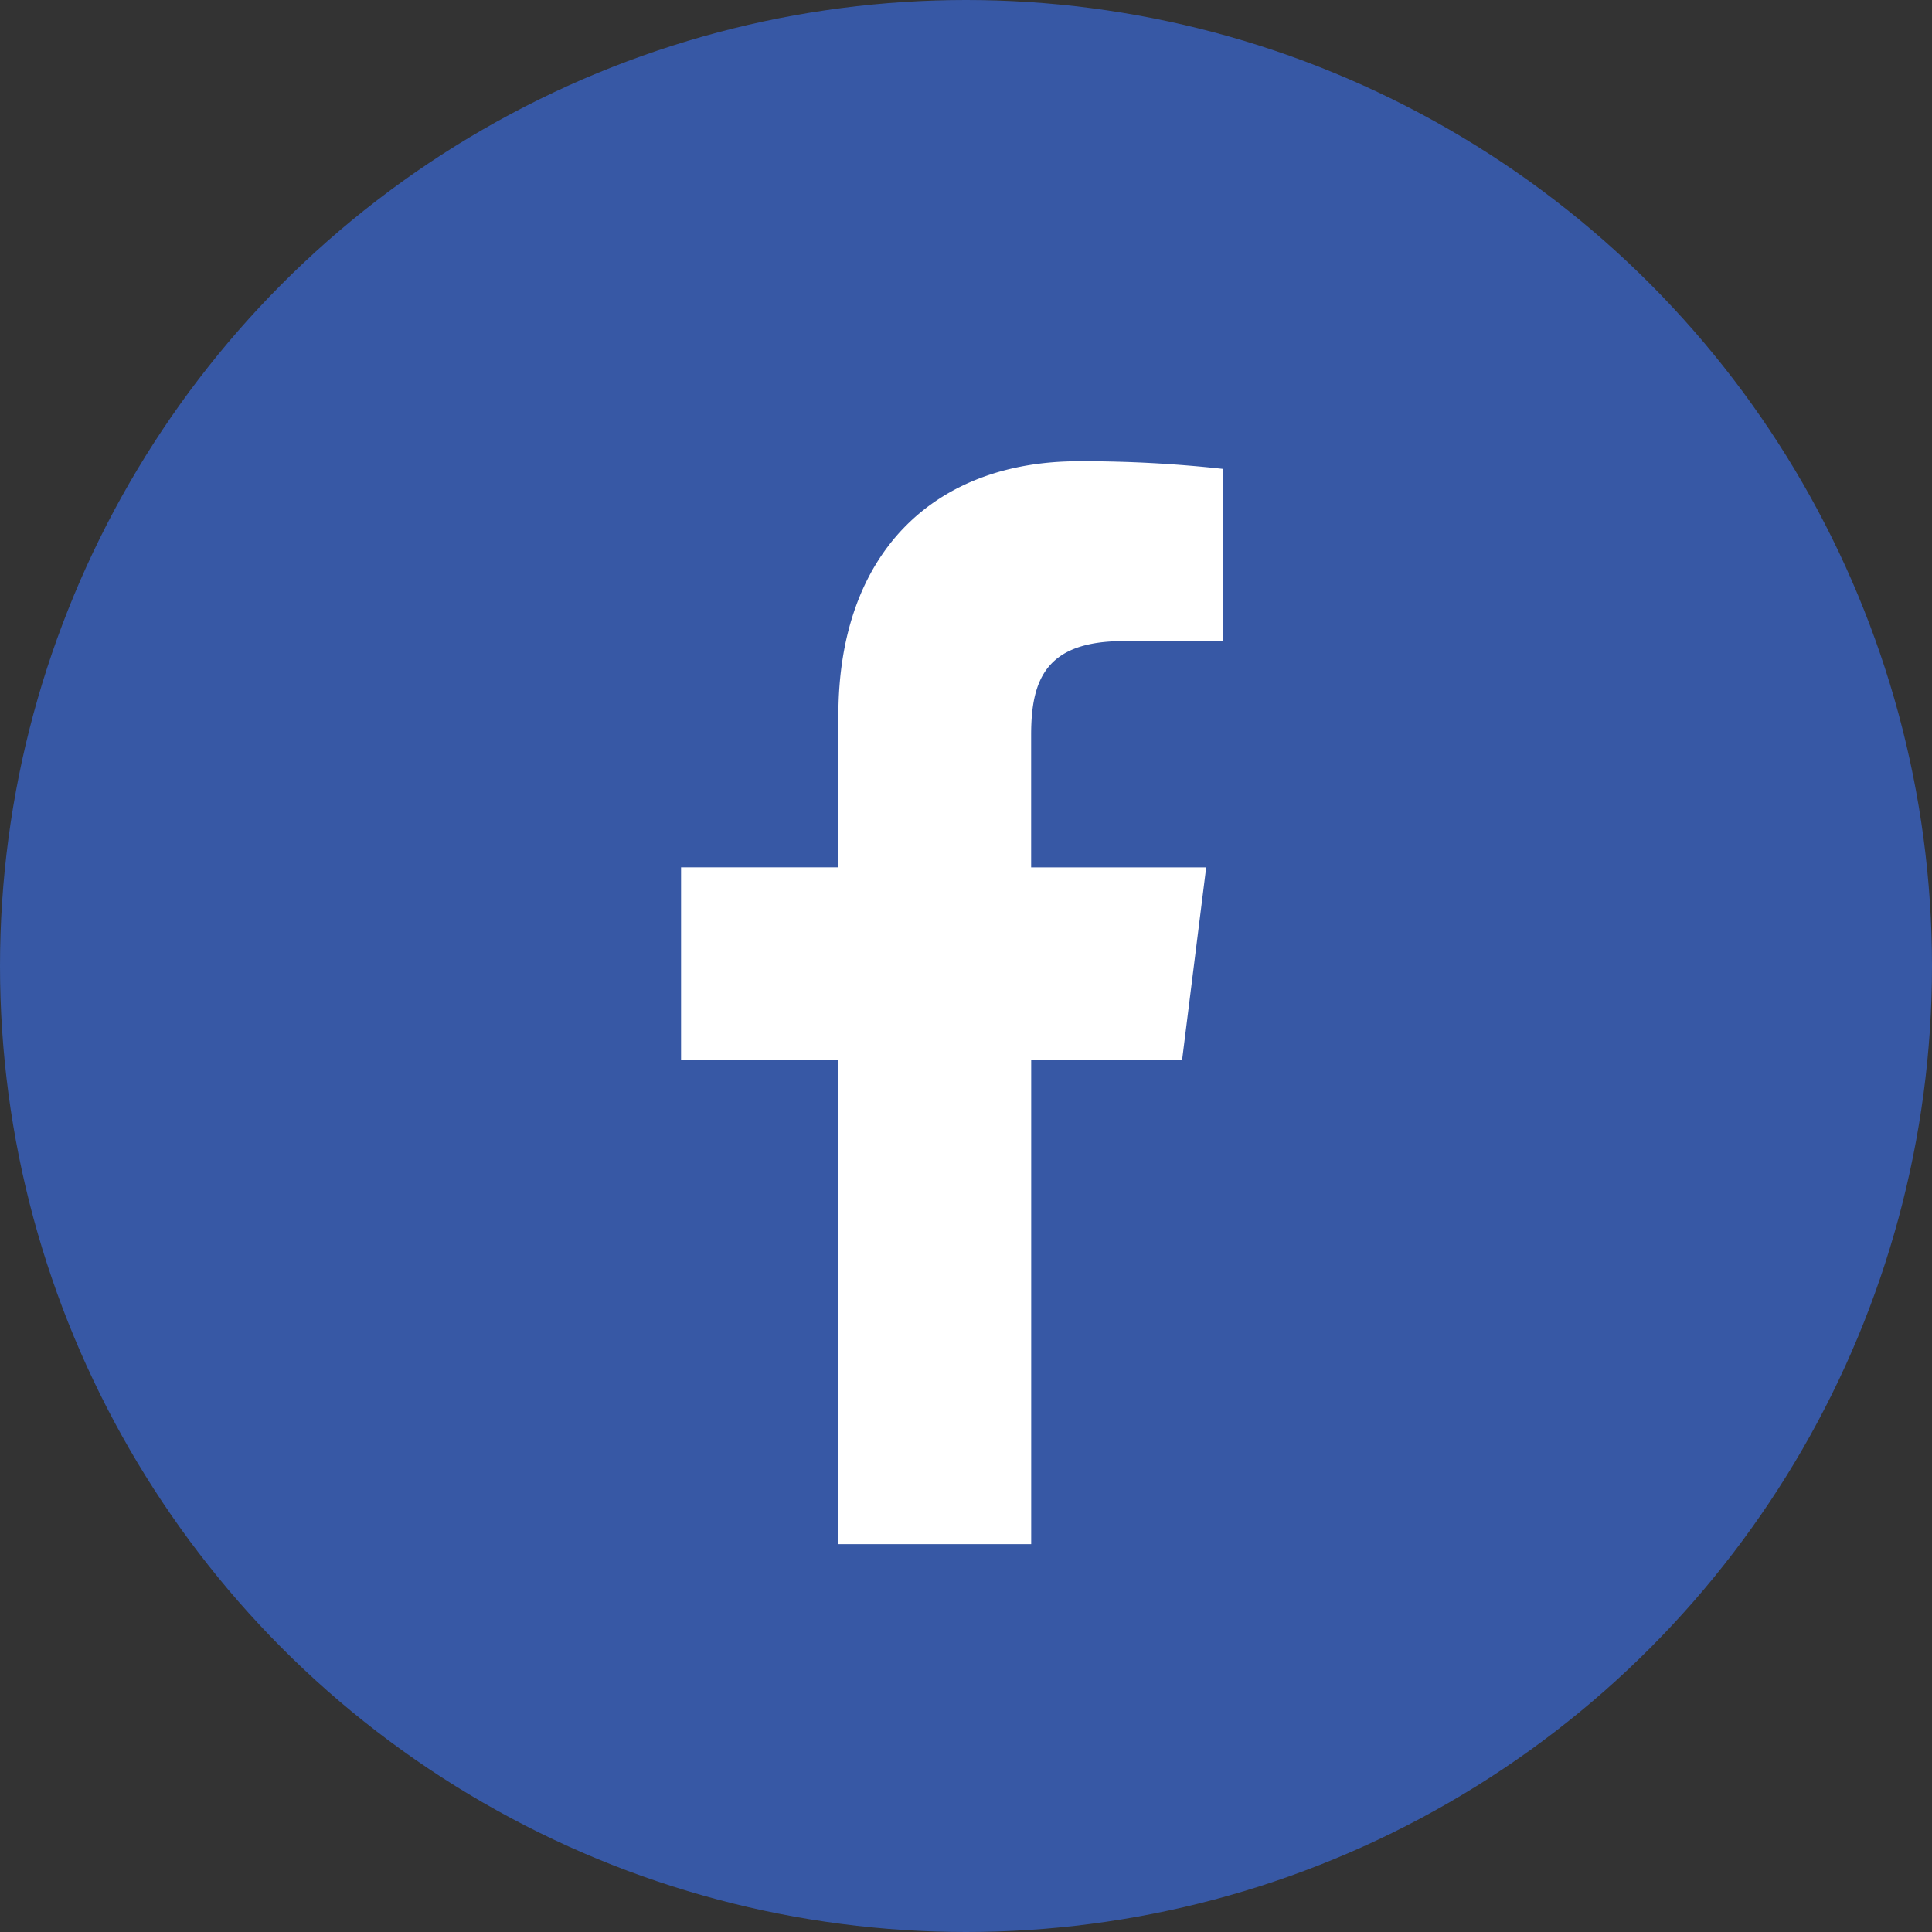
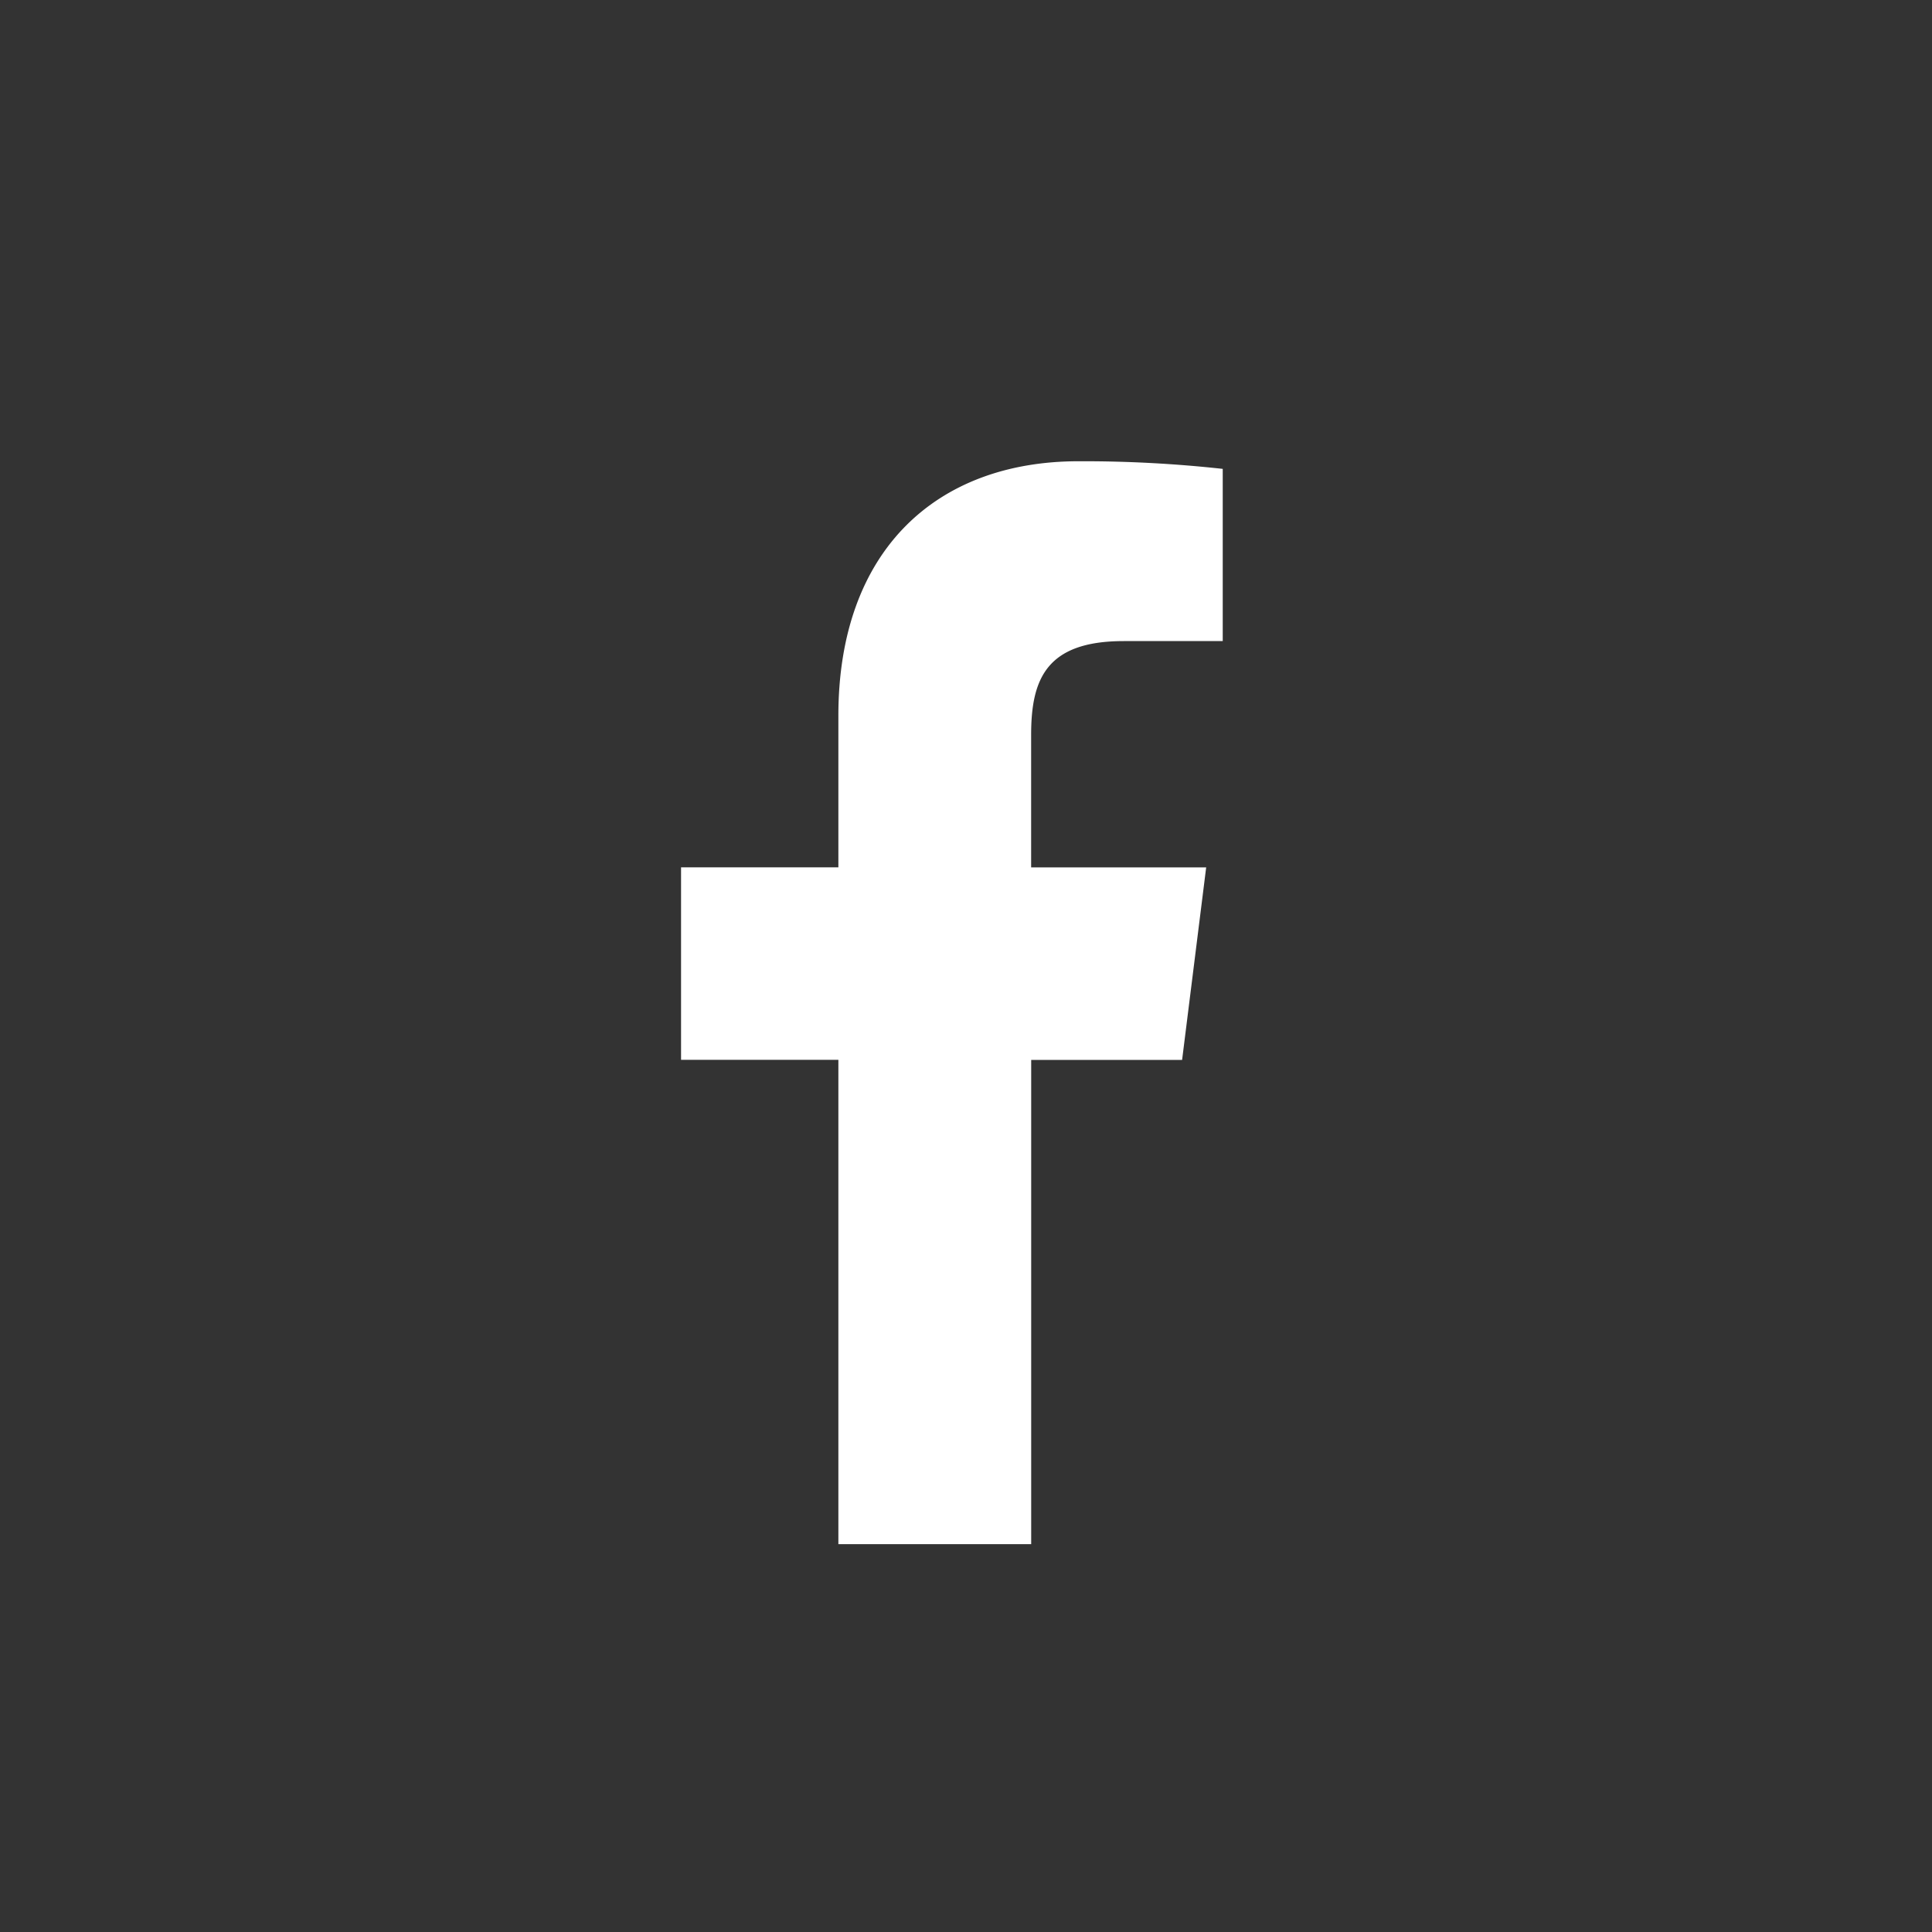
<svg xmlns="http://www.w3.org/2000/svg" width="35" height="35" viewBox="0 0 35 35">
  <rect x="0" y="0" width="35" height="35" fill="#333333" stroke="none" />
  <g id="face" transform="translate(-1376 -29)">
-     <circle id="Ellipse_2" data-name="Ellipse 2" cx="17.5" cy="17.5" r="17.5" transform="translate(1376 29)" fill="#3758a5" />
    <path id="facebook" d="M14.206,3.257H16V.138A23.127,23.127,0,0,0,13.388,0C10.805,0,9.037,1.624,9.037,4.609V7.357H6.187v3.487h2.85v8.774H12.53V10.845h2.734L15.7,7.358H12.529v-2.4c0-1.008.272-1.7,1.677-1.7Z" transform="translate(1382.151 37.356)" fill="#fff" />
  </g>
</svg>